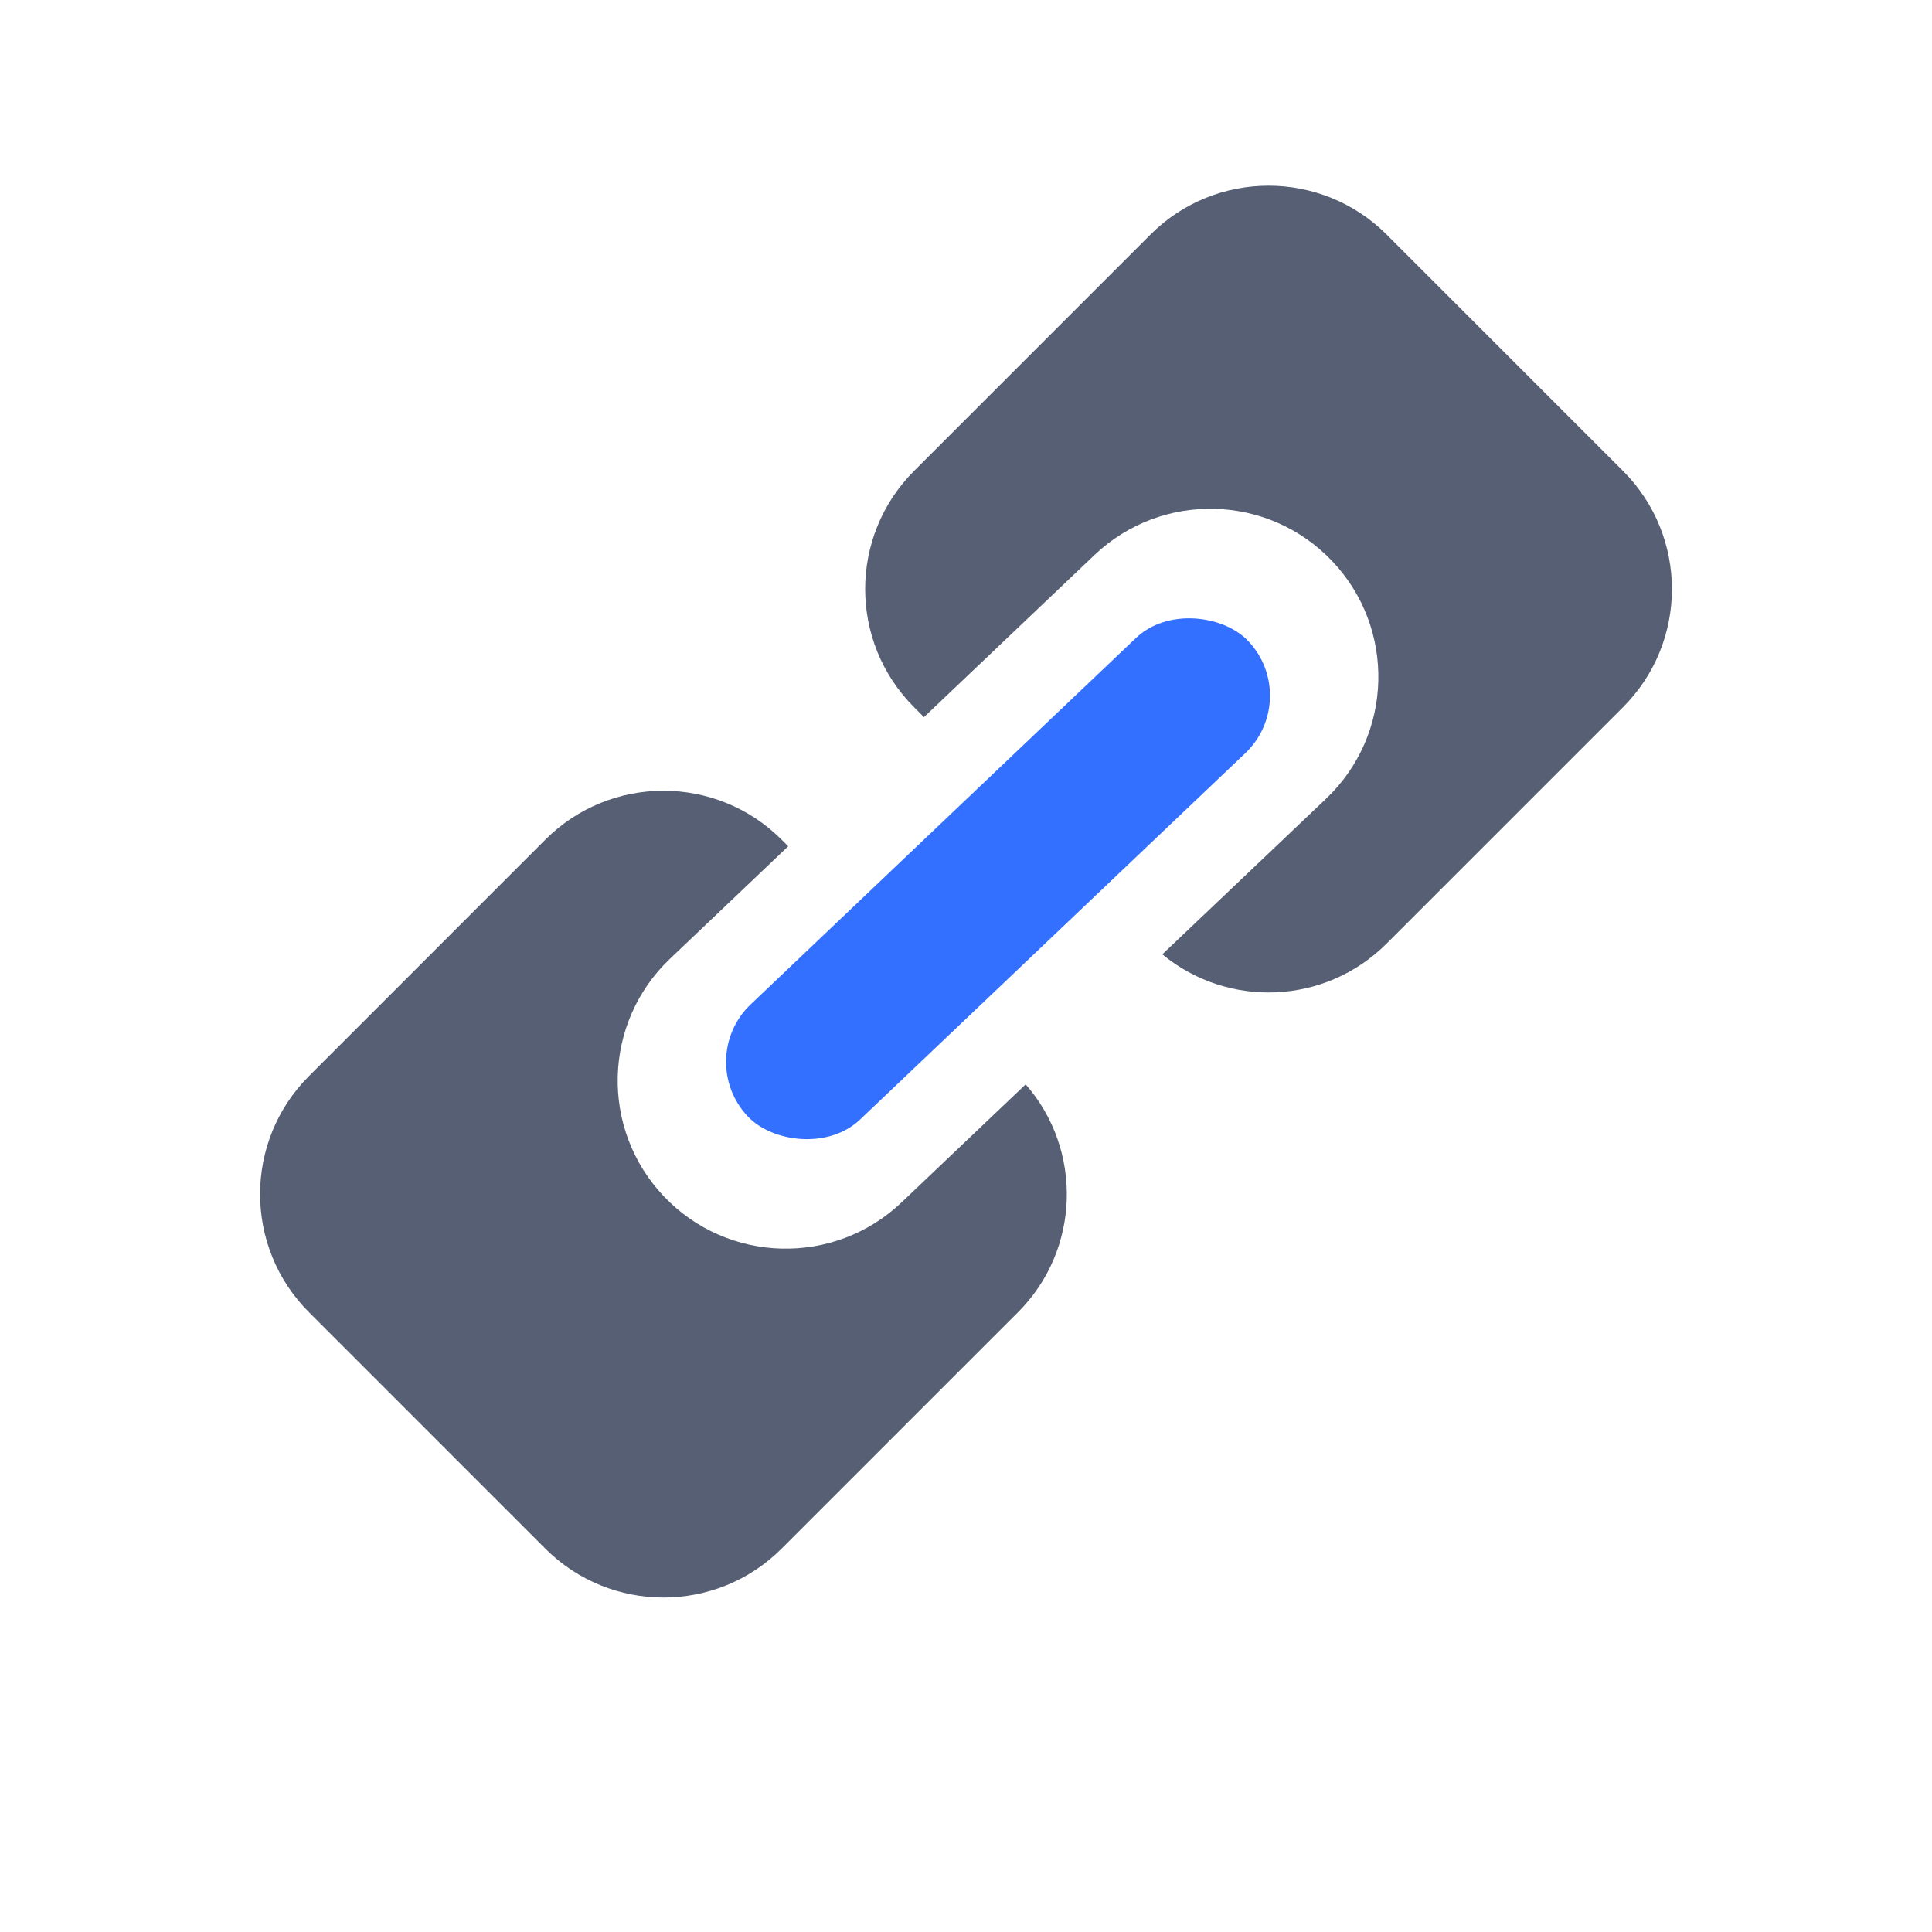
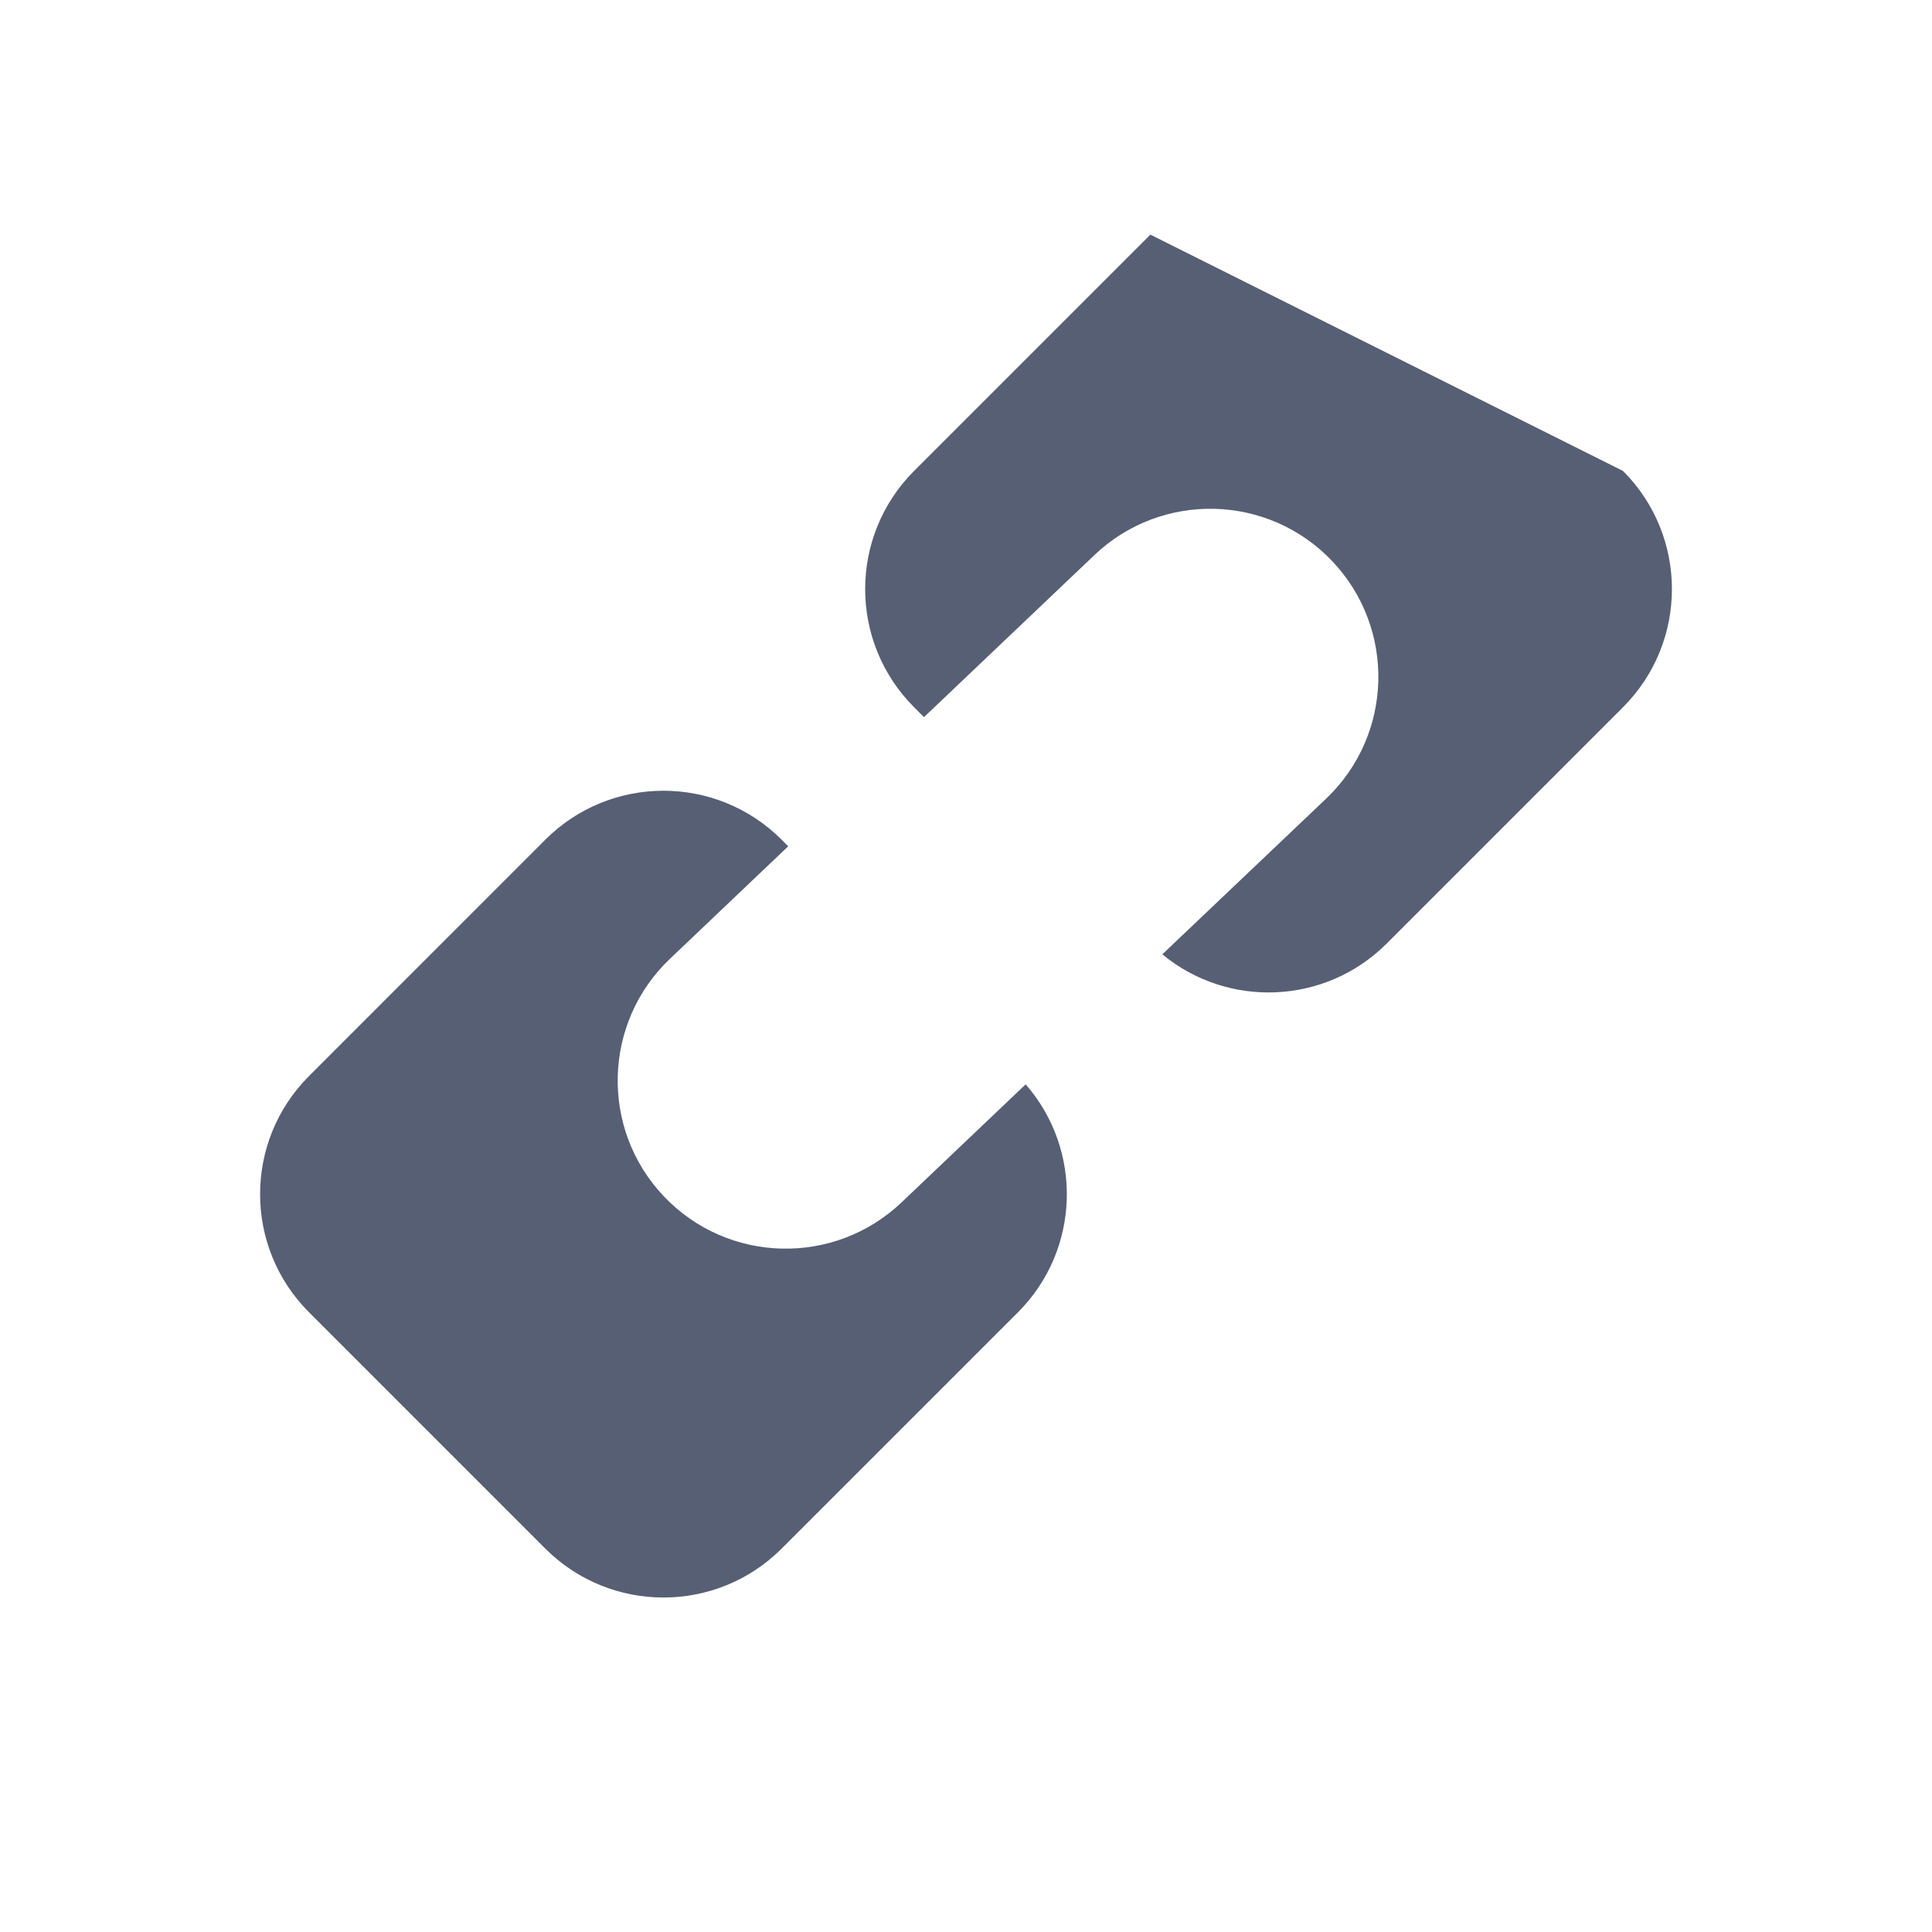
<svg xmlns="http://www.w3.org/2000/svg" width="52" height="52" viewBox="0 0 52 52" fill="none">
-   <path d="M14.677 22.6C16.433 20.844 19.281 20.844 21.037 22.6L21.215 22.778L18.032 25.806C16.221 27.528 16.149 30.392 17.87 32.202C19.592 34.012 22.455 34.084 24.266 32.362L27.606 29.185C29.149 30.952 29.081 33.638 27.398 35.321L21.037 41.681C19.281 43.437 16.433 43.436 14.677 41.681L8.318 35.321C6.561 33.565 6.561 30.717 8.318 28.961L14.677 22.6ZM30.963 6.315C32.719 4.559 35.567 4.559 37.323 6.315L43.683 12.675C45.439 14.431 45.439 17.279 43.683 19.035L37.323 25.395C35.671 27.048 33.051 27.145 31.284 25.686L35.693 21.496C37.503 19.774 37.575 16.911 35.854 15.1C34.132 13.29 31.268 13.217 29.457 14.939L24.869 19.302L24.603 19.035C22.847 17.279 22.847 14.431 24.603 12.675L30.963 6.315Z" fill="#565F74" />
-   <rect x="18.658" y="28.504" width="18.578" height="4.275" rx="2.137" transform="rotate(-43.562 18.658 28.504)" fill="#3370FF" />
+   <path d="M14.677 22.6C16.433 20.844 19.281 20.844 21.037 22.6L21.215 22.778L18.032 25.806C16.221 27.528 16.149 30.392 17.87 32.202C19.592 34.012 22.455 34.084 24.266 32.362L27.606 29.185C29.149 30.952 29.081 33.638 27.398 35.321L21.037 41.681C19.281 43.437 16.433 43.436 14.677 41.681L8.318 35.321C6.561 33.565 6.561 30.717 8.318 28.961L14.677 22.6ZM30.963 6.315L43.683 12.675C45.439 14.431 45.439 17.279 43.683 19.035L37.323 25.395C35.671 27.048 33.051 27.145 31.284 25.686L35.693 21.496C37.503 19.774 37.575 16.911 35.854 15.1C34.132 13.29 31.268 13.217 29.457 14.939L24.869 19.302L24.603 19.035C22.847 17.279 22.847 14.431 24.603 12.675L30.963 6.315Z" fill="#565F74" />
</svg>